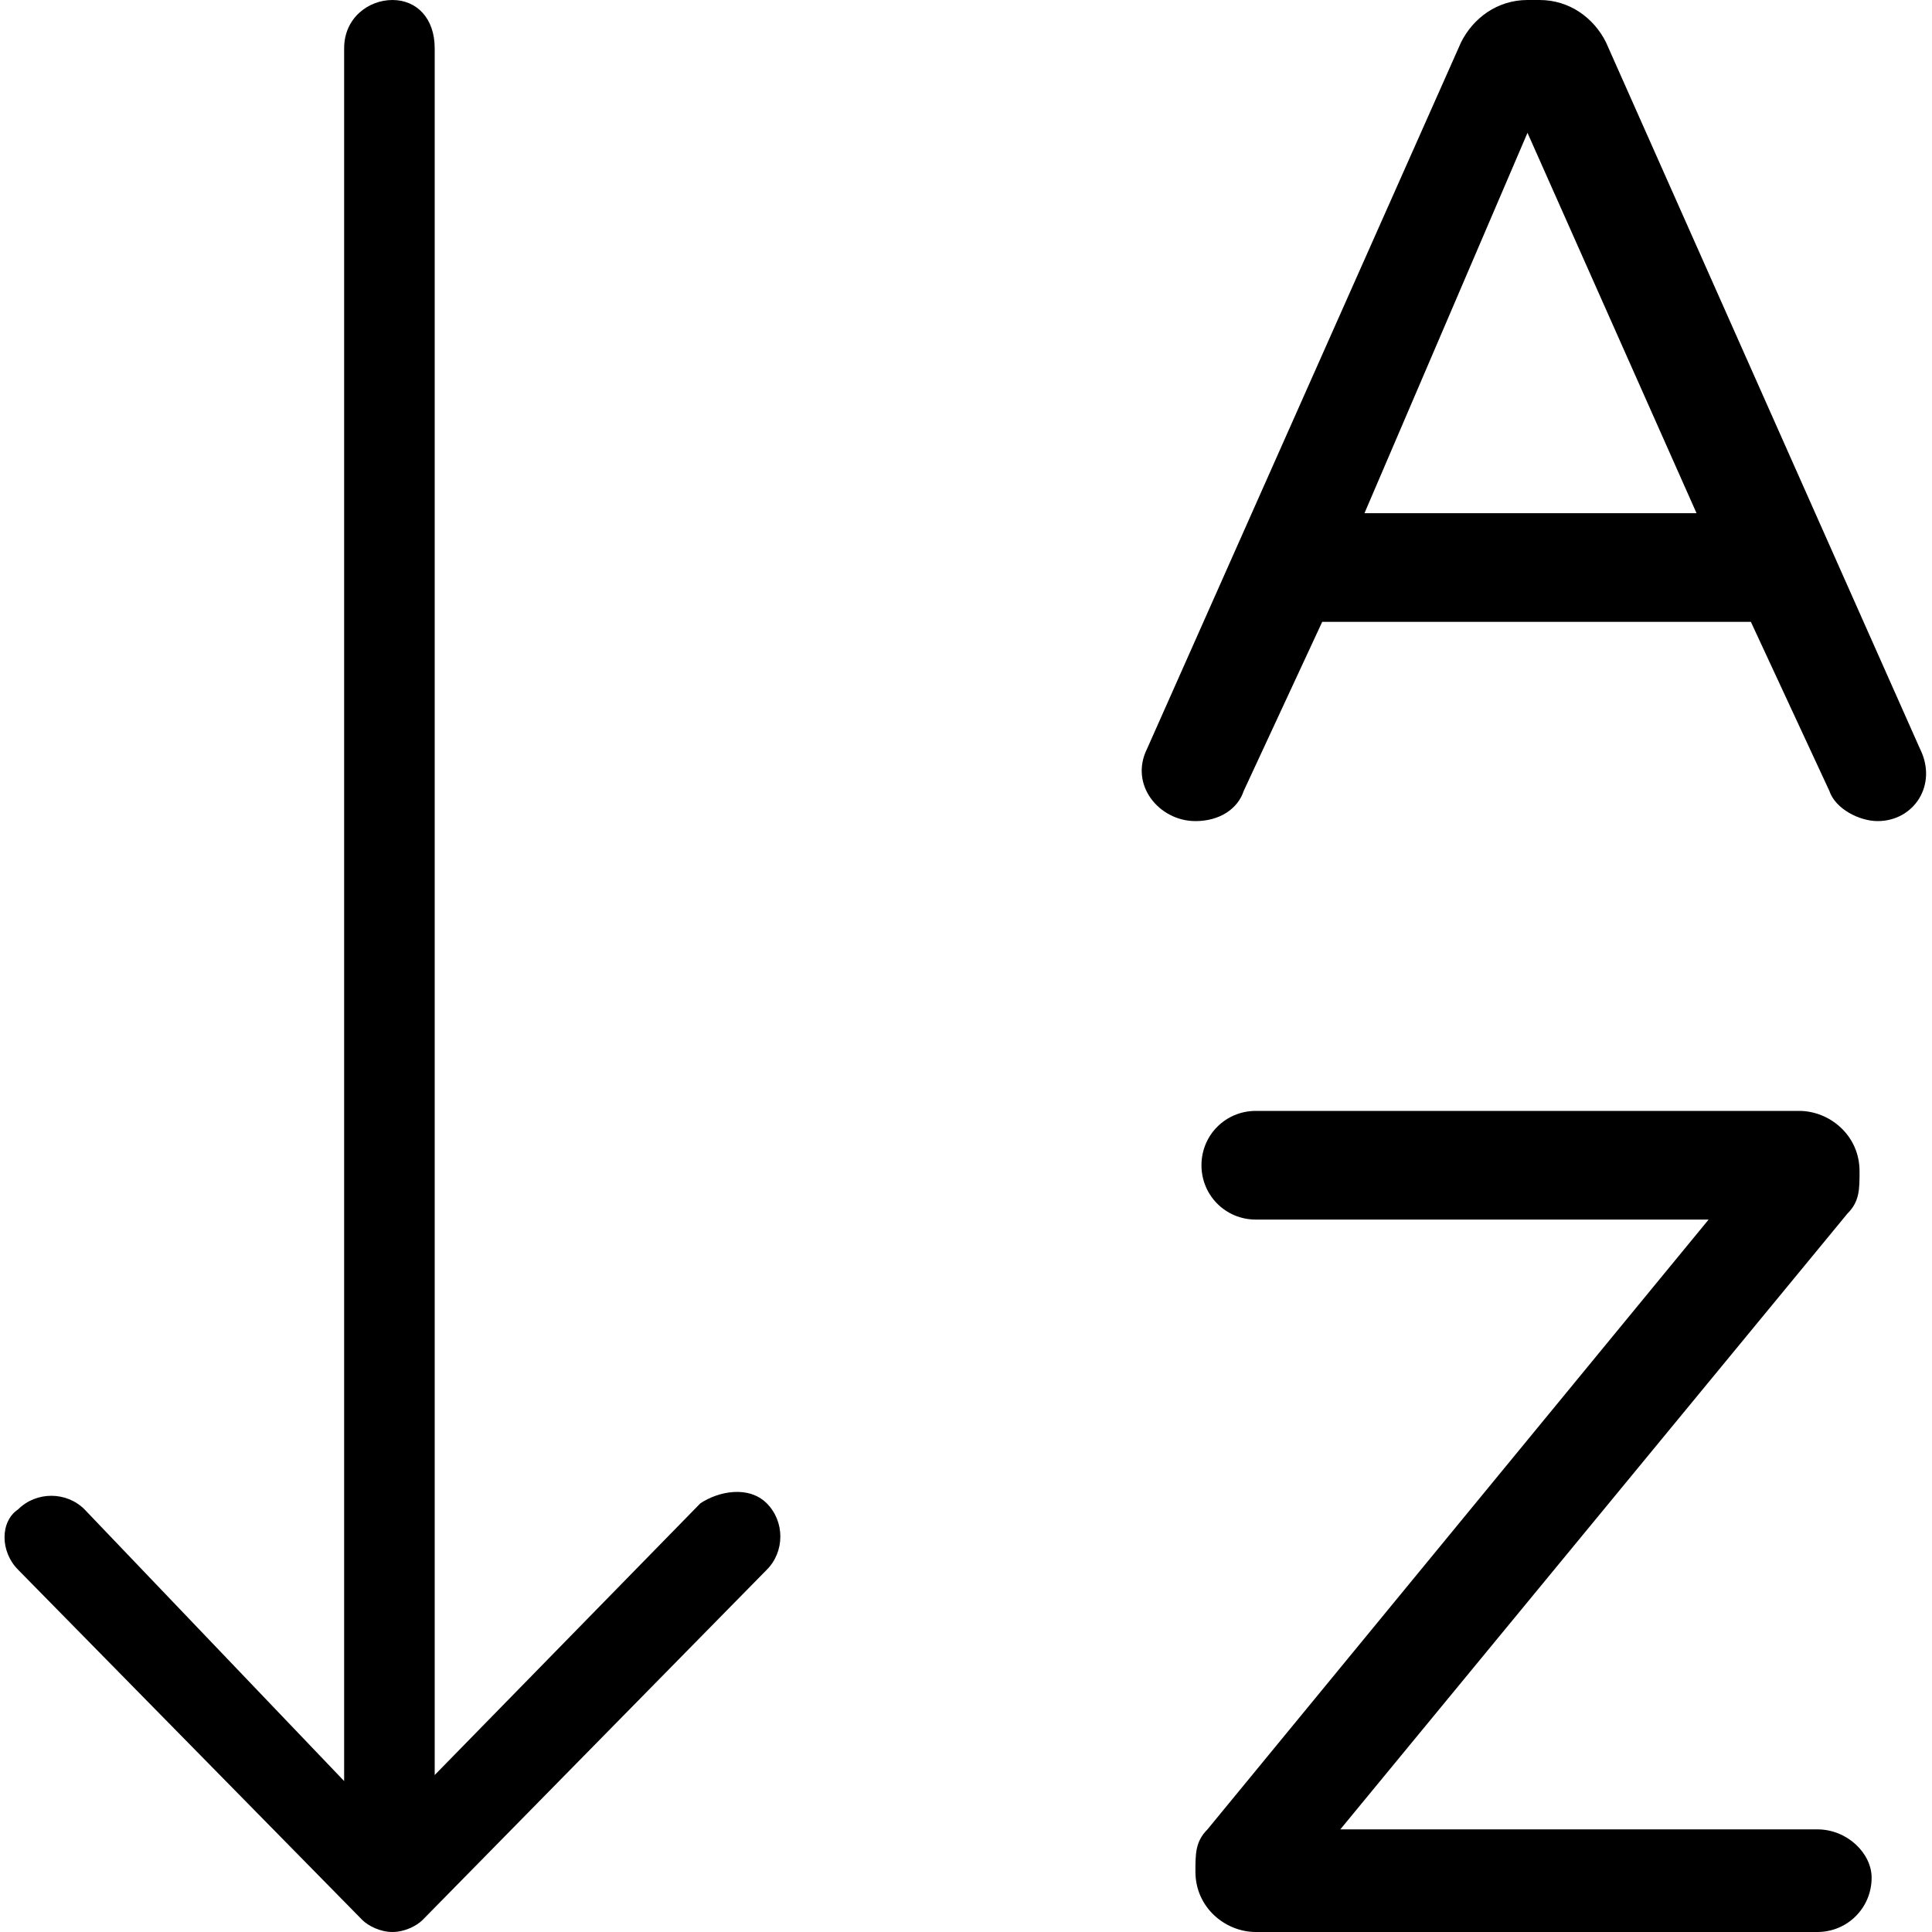
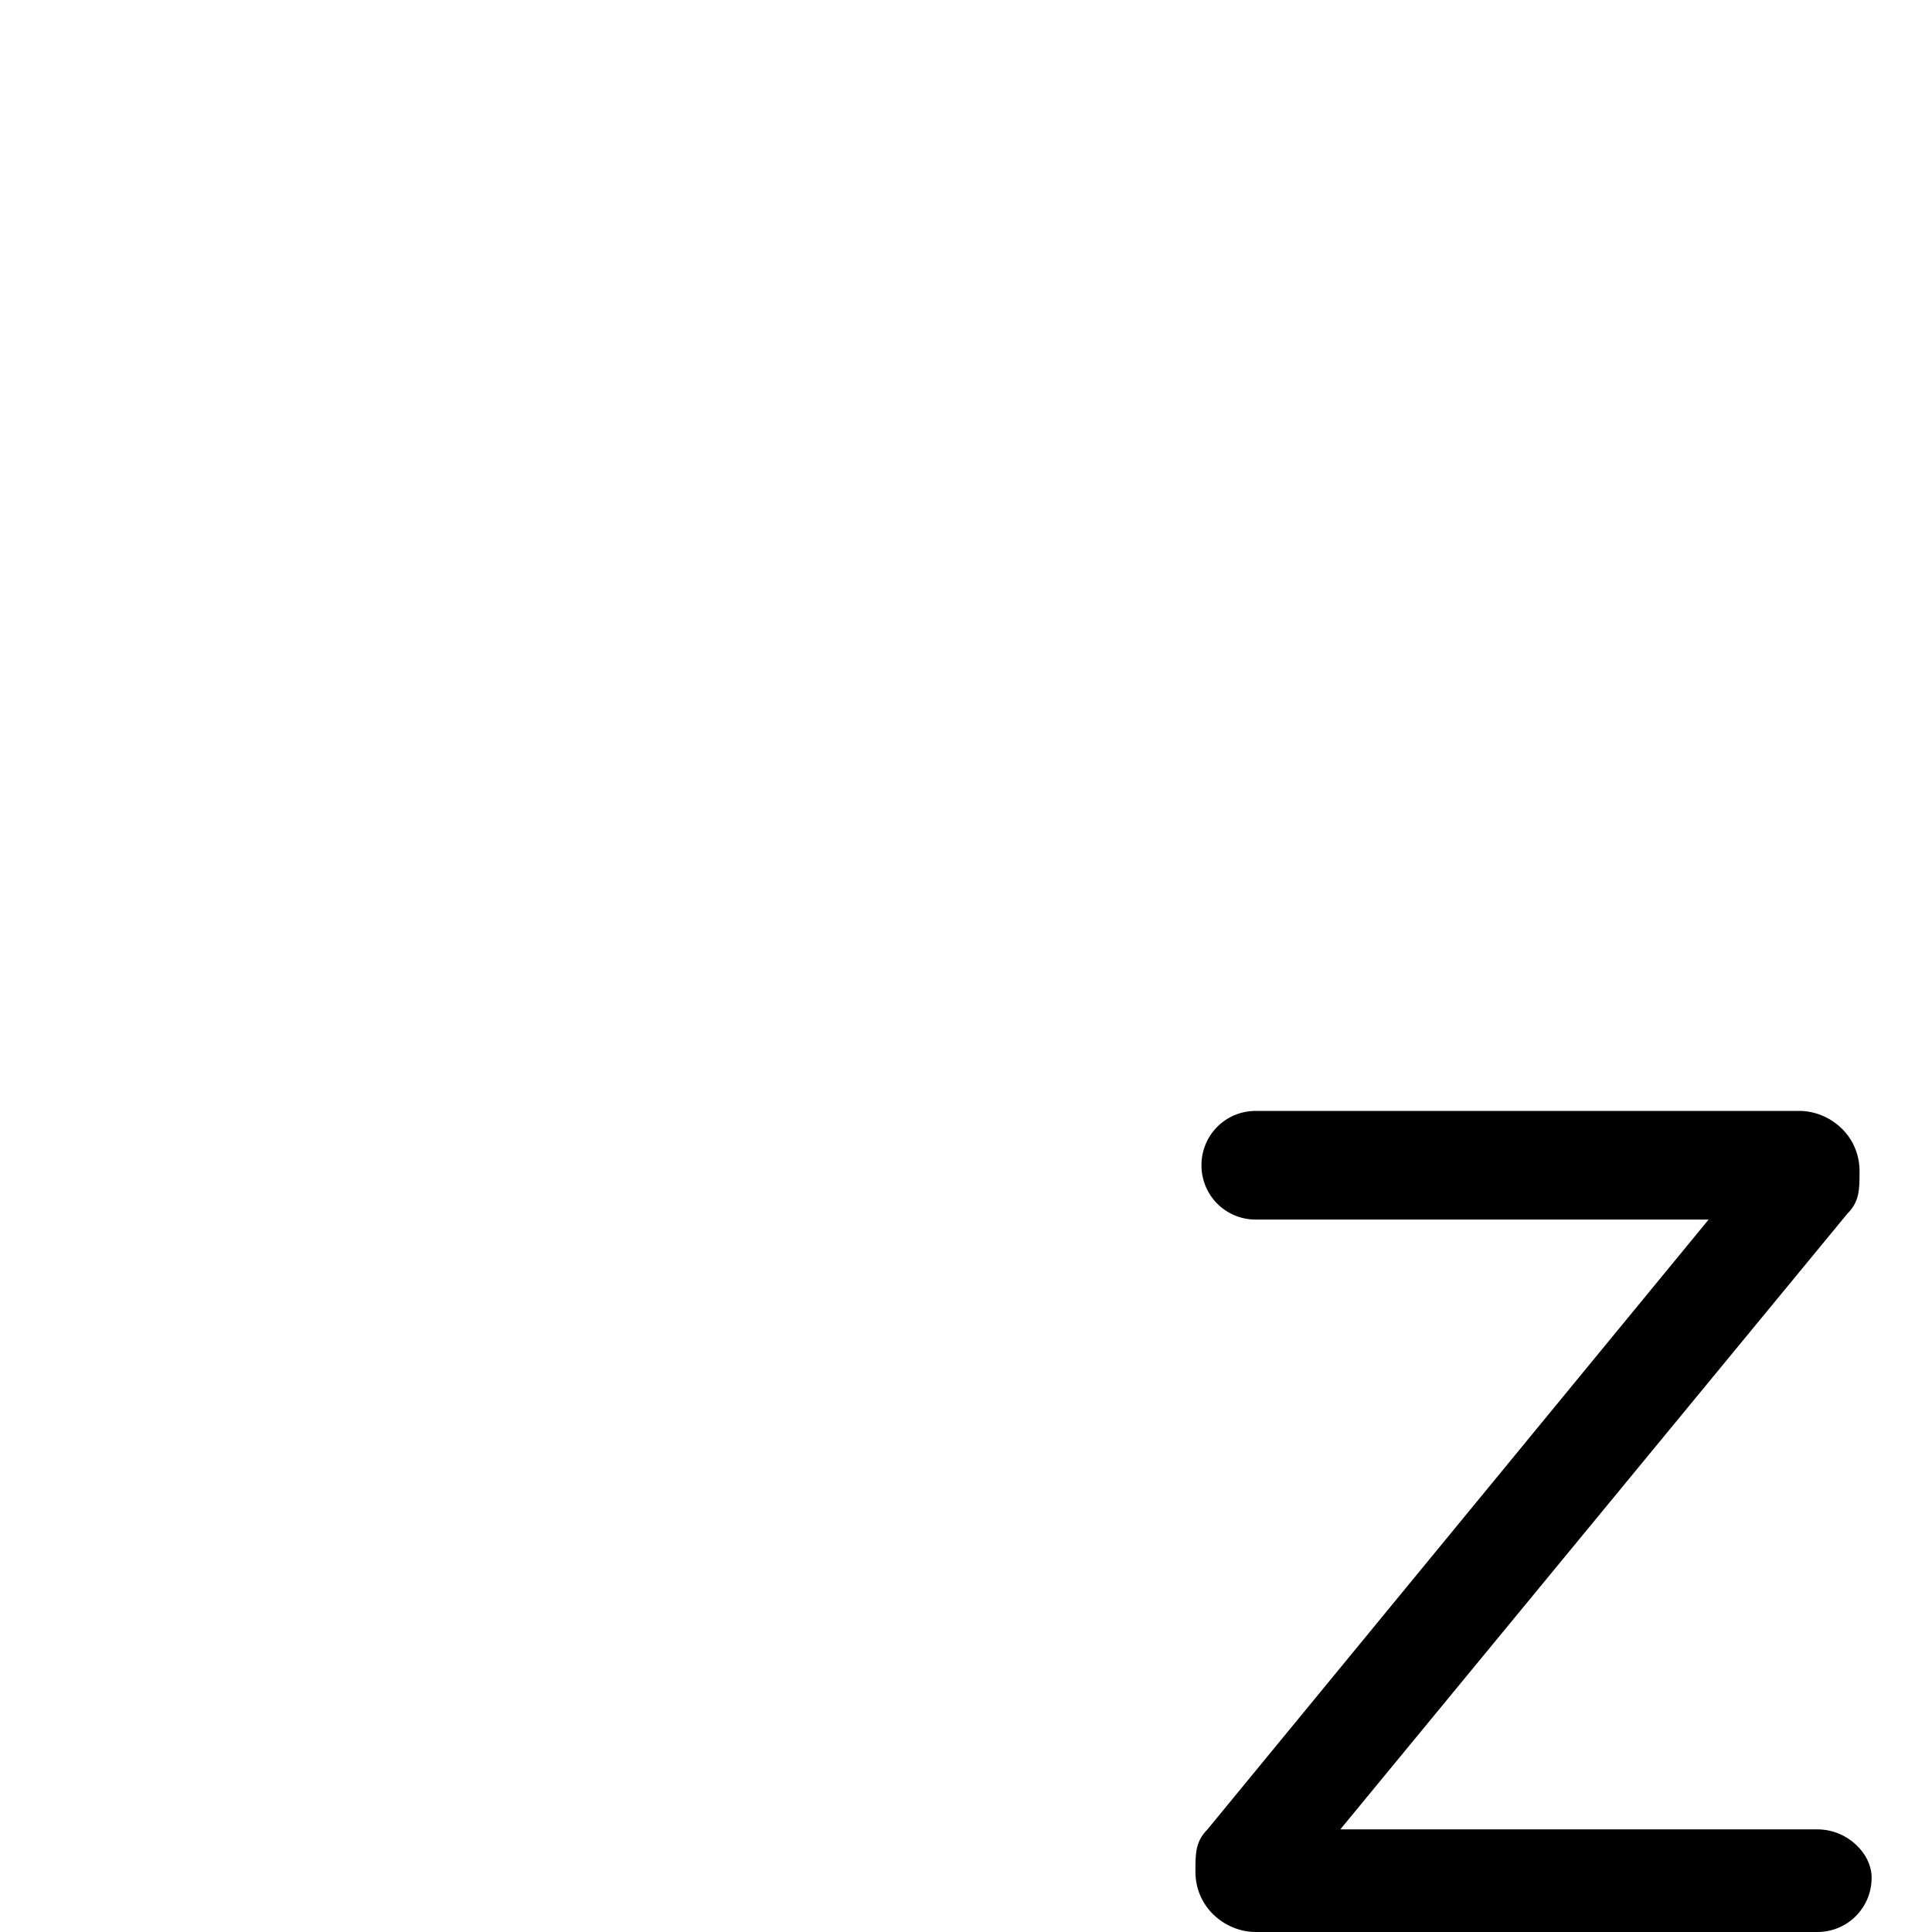
<svg xmlns="http://www.w3.org/2000/svg" version="1.1" width="1024" height="1024" viewBox="0 0 1024 1024">
  <g id="icomoon-ignore">
</g>
-   <path fill="#000" d="M371.2 796.8l-140.8 144v-915.2c0-16-9.6-25.6-22.4-25.6s-25.6 9.6-25.6 25.6v918.4l-137.6-144c-9.6-9.6-25.6-9.6-35.2 0-9.6 6.4-9.6 22.4 0 32l182.4 185.6c3.2 3.2 9.6 6.4 16 6.4s12.8-3.2 16-6.4l182.4-185.6c9.6-9.6 9.6-25.6 0-35.2s-25.6-6.4-35.2 0z" />
-   <path fill="#000" d="M1017.6 396.8l-166.4-374.4c-6.4-12.8-19.2-22.4-35.2-22.4h-6.4c-16 0-28.8 9.6-35.2 22.4l-166.4 374.4c-9.6 19.2 6.4 38.4 25.6 38.4 12.8 0 22.4-6.4 25.6-16l41.6-89.6h227.2l41.6 89.6c3.2 9.6 16 16 25.6 16v0c19.2 0 32-19.2 22.4-38.4zM723.2 272l86.4-201.6 89.6 201.6h-176z" />
  <path fill="#000" d="M963.2 969.6h-252.8l268.8-326.4c6.4-6.4 6.4-12.8 6.4-22.4 0-19.2-16-32-32-32h-288c-16 0-28.8 12.8-28.8 28.8s12.8 28.8 28.8 28.8h240l-265.6 323.2c-6.4 6.4-6.4 12.8-6.4 22.4 0 19.2 16 32 32 32h297.6c16 0 28.8-12.8 28.8-28.8 0-12.8-12.8-25.6-28.8-25.6z" />
</svg>